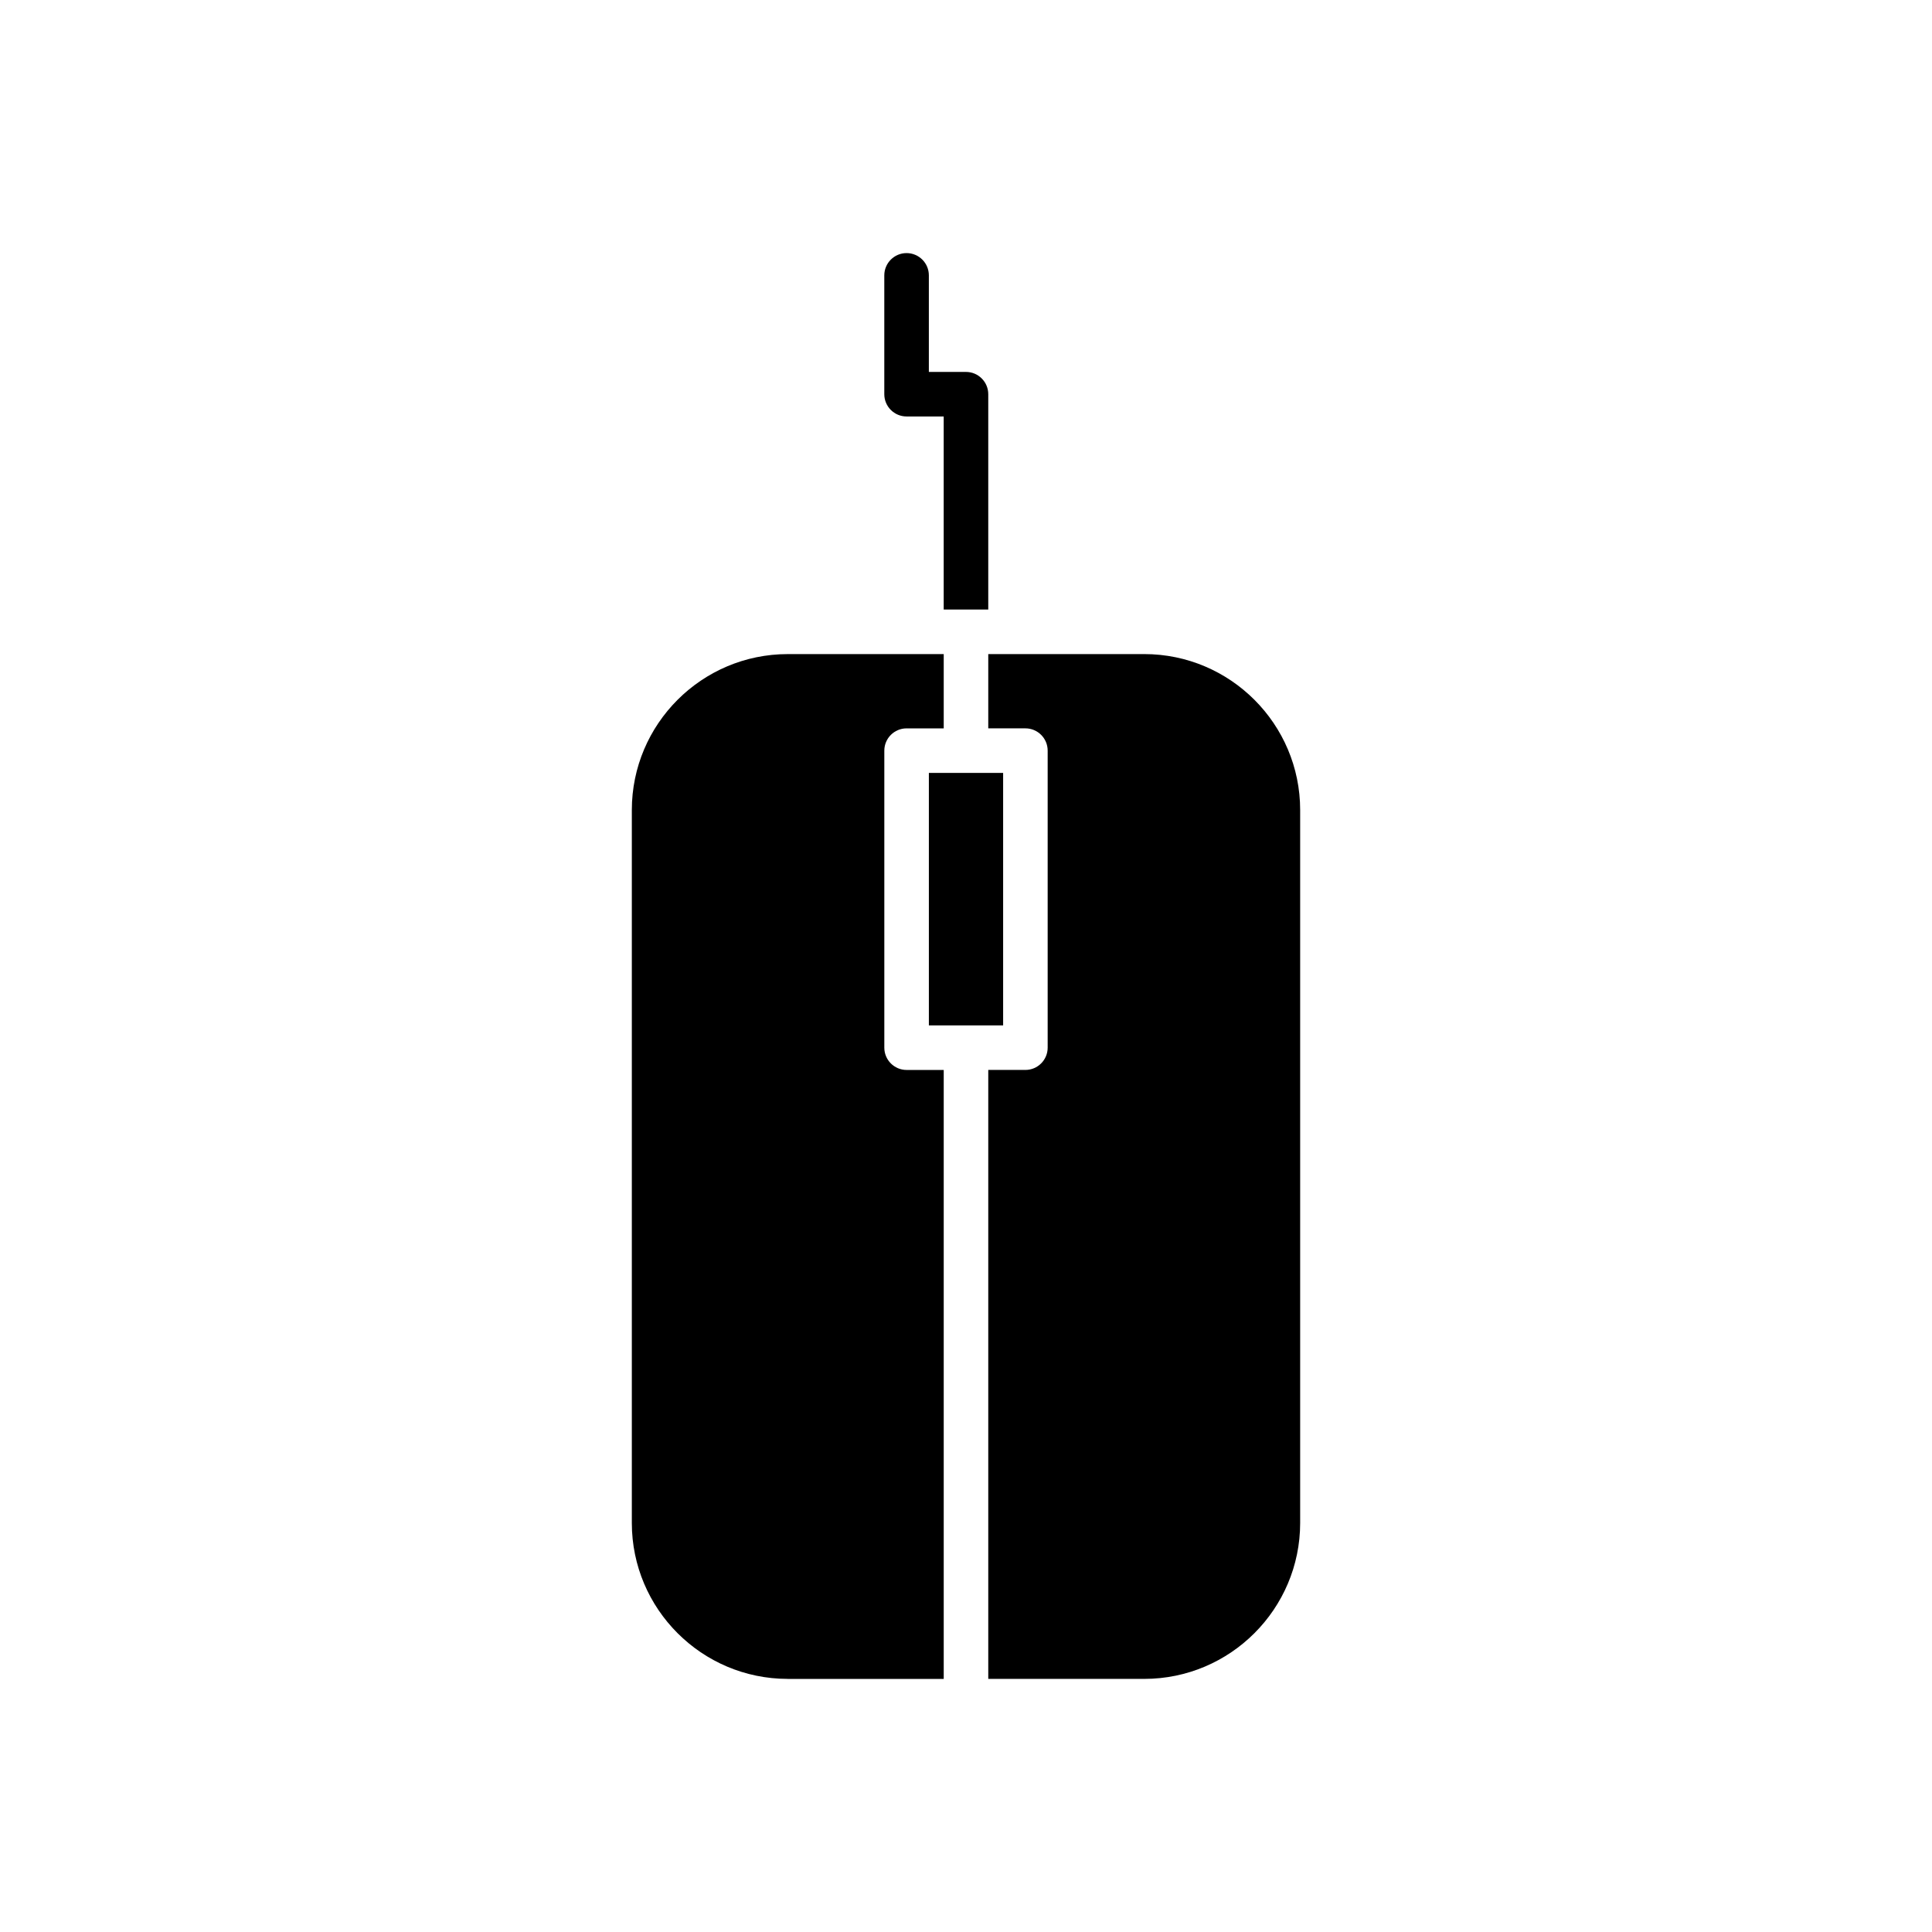
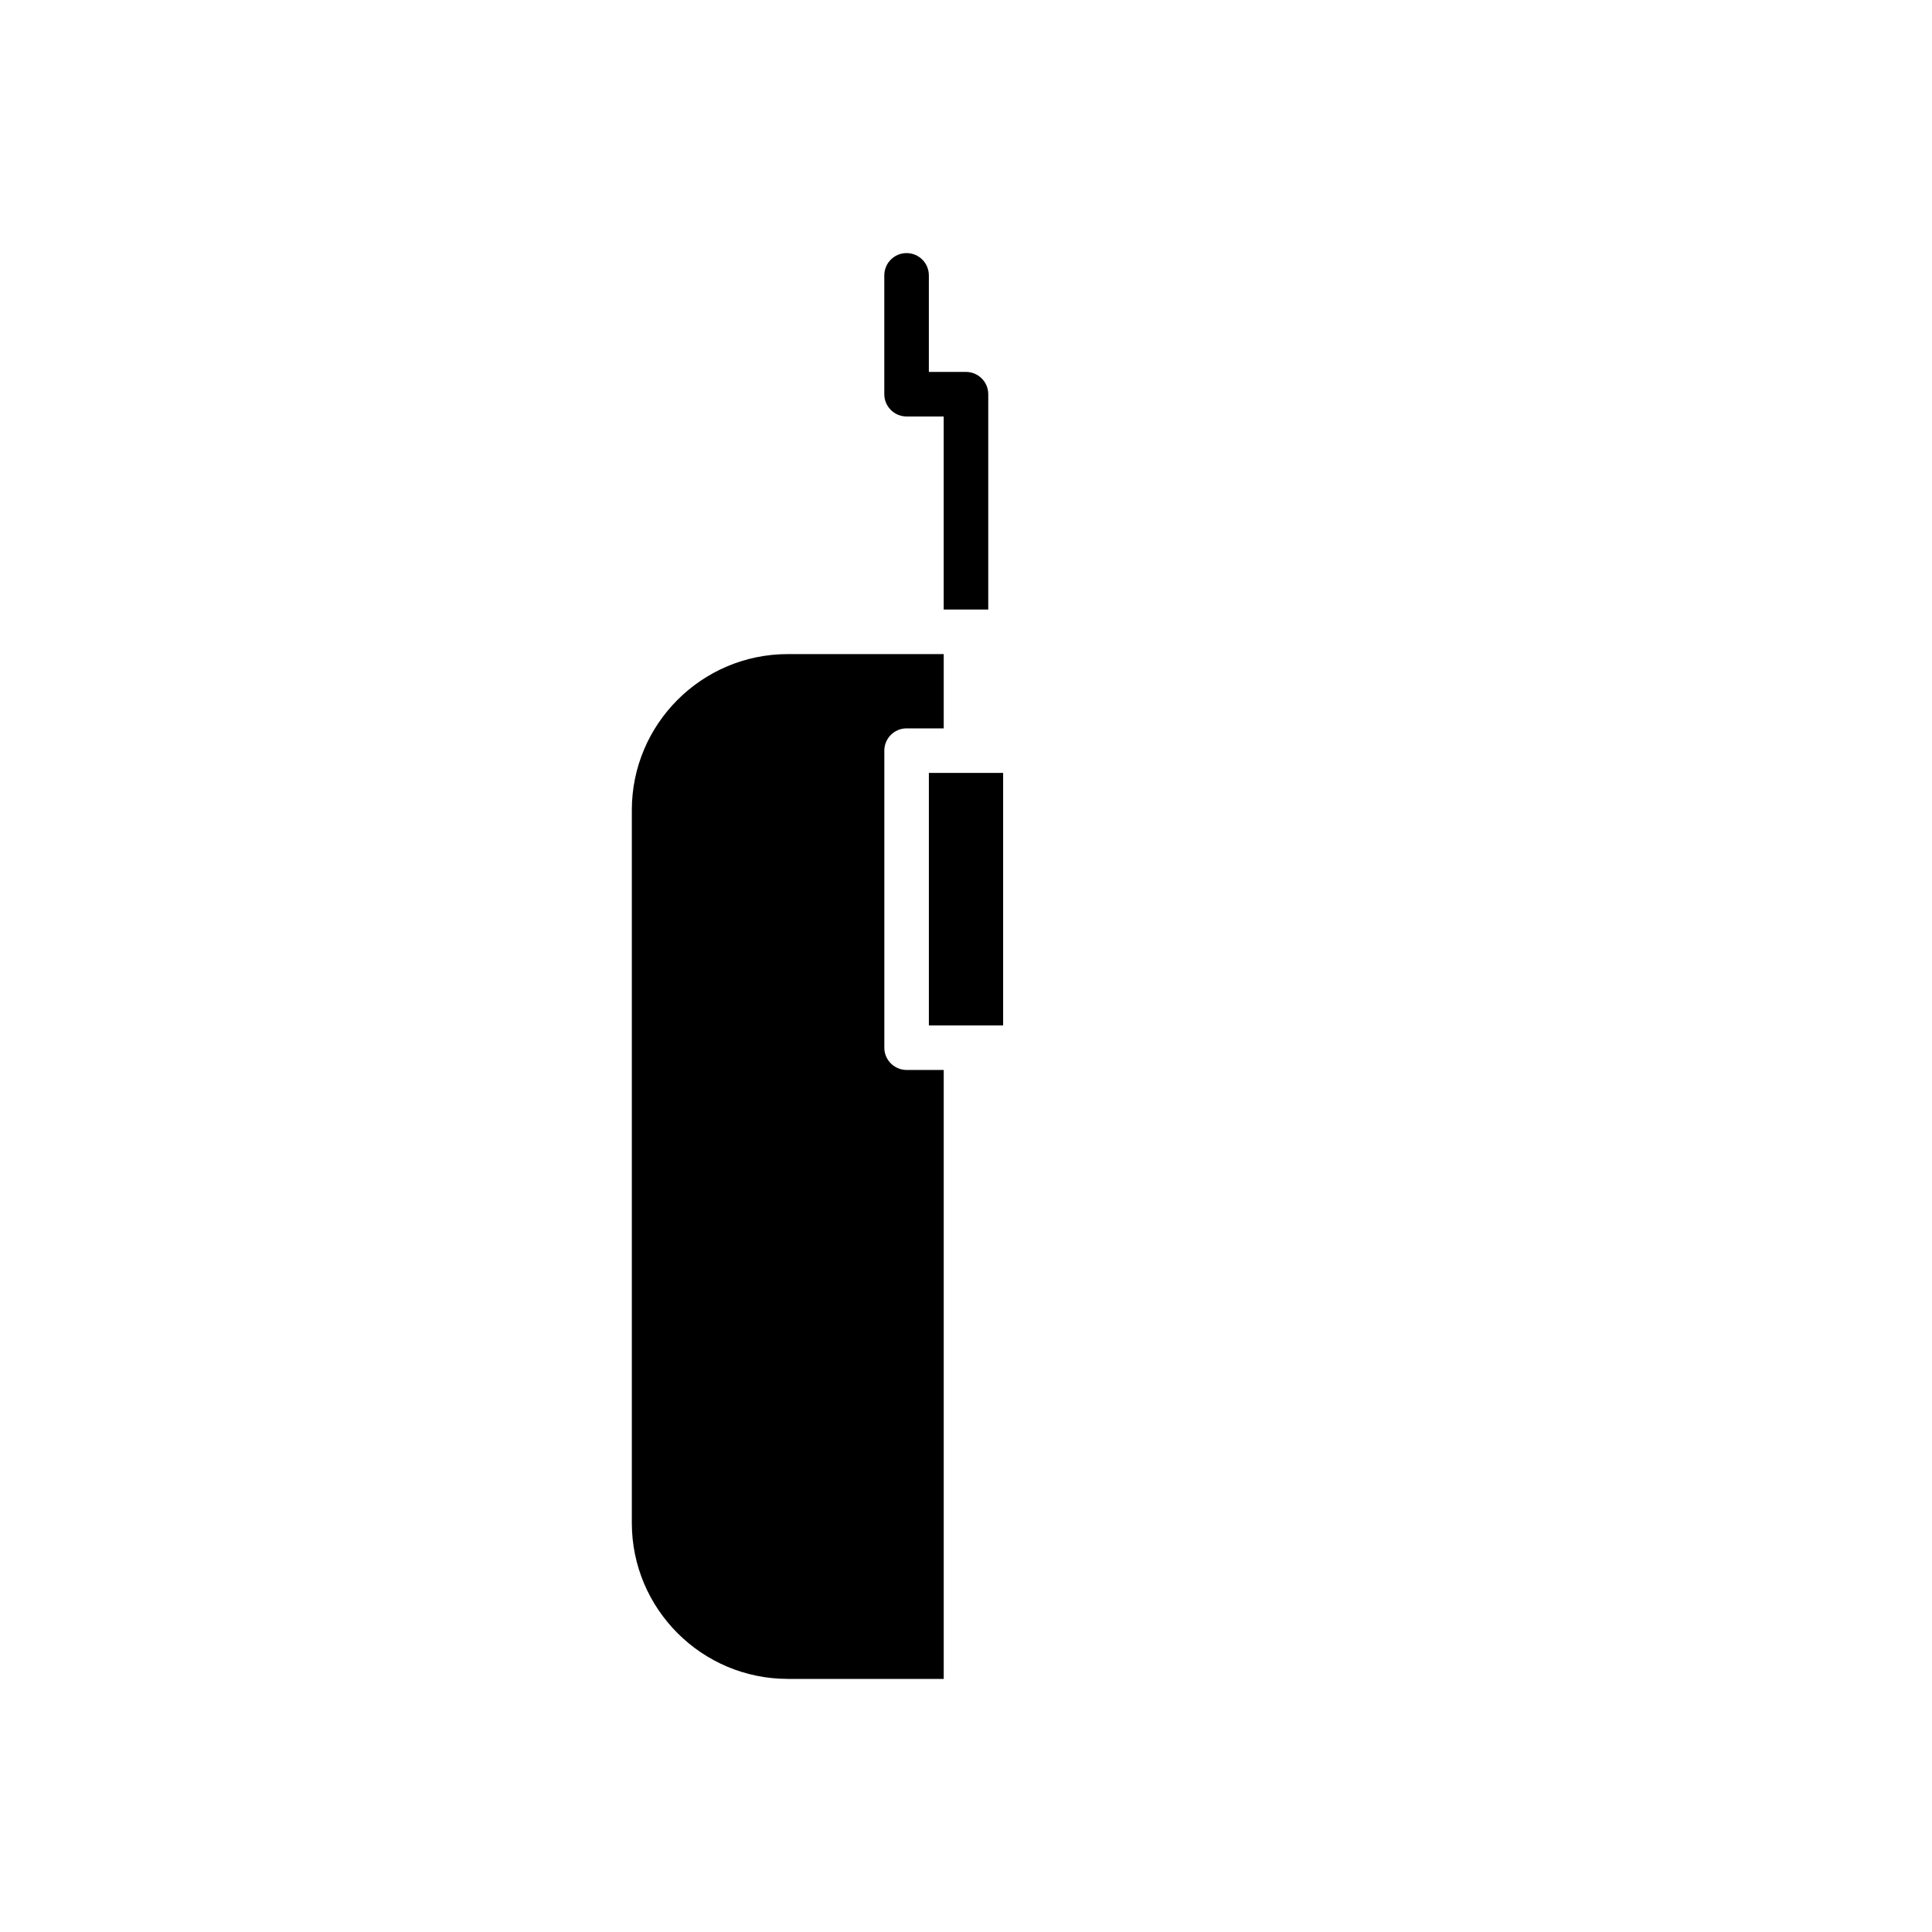
<svg xmlns="http://www.w3.org/2000/svg" fill="#000000" width="800px" height="800px" version="1.1" viewBox="144 144 512 512">
  <g>
    <path d="m352.77 588.93h41.328v-161.38h-9.84c-3.258 0-5.902-2.644-5.902-5.902v-78.719c0-3.258 2.644-5.902 5.902-5.902h9.84v-19.68l-41.328-0.004c-22.789 0-41.328 18.539-41.328 41.328v188.93c0 22.785 18.539 41.324 41.328 41.324z" />
    <path d="m409.84 348.83h-19.68v66.91h19.68z" />
-     <path d="m405.9 337.02h9.84c3.258 0 5.902 2.644 5.902 5.902v78.719c0 3.258-2.644 5.902-5.902 5.902h-9.84v161.38h41.328c22.789 0 41.328-18.539 41.328-41.328v-188.93c0-22.789-18.539-41.328-41.328-41.328h-41.328z" />
    <path d="m384.25 254.37h9.84v51.168h11.809v-57.07c0-3.258-2.644-5.902-5.902-5.902h-9.84v-25.59c0-3.258-2.644-5.902-5.906-5.902-3.258 0-5.902 2.644-5.902 5.902v31.488c0 3.262 2.644 5.906 5.902 5.906z" />
  </g>
</svg>